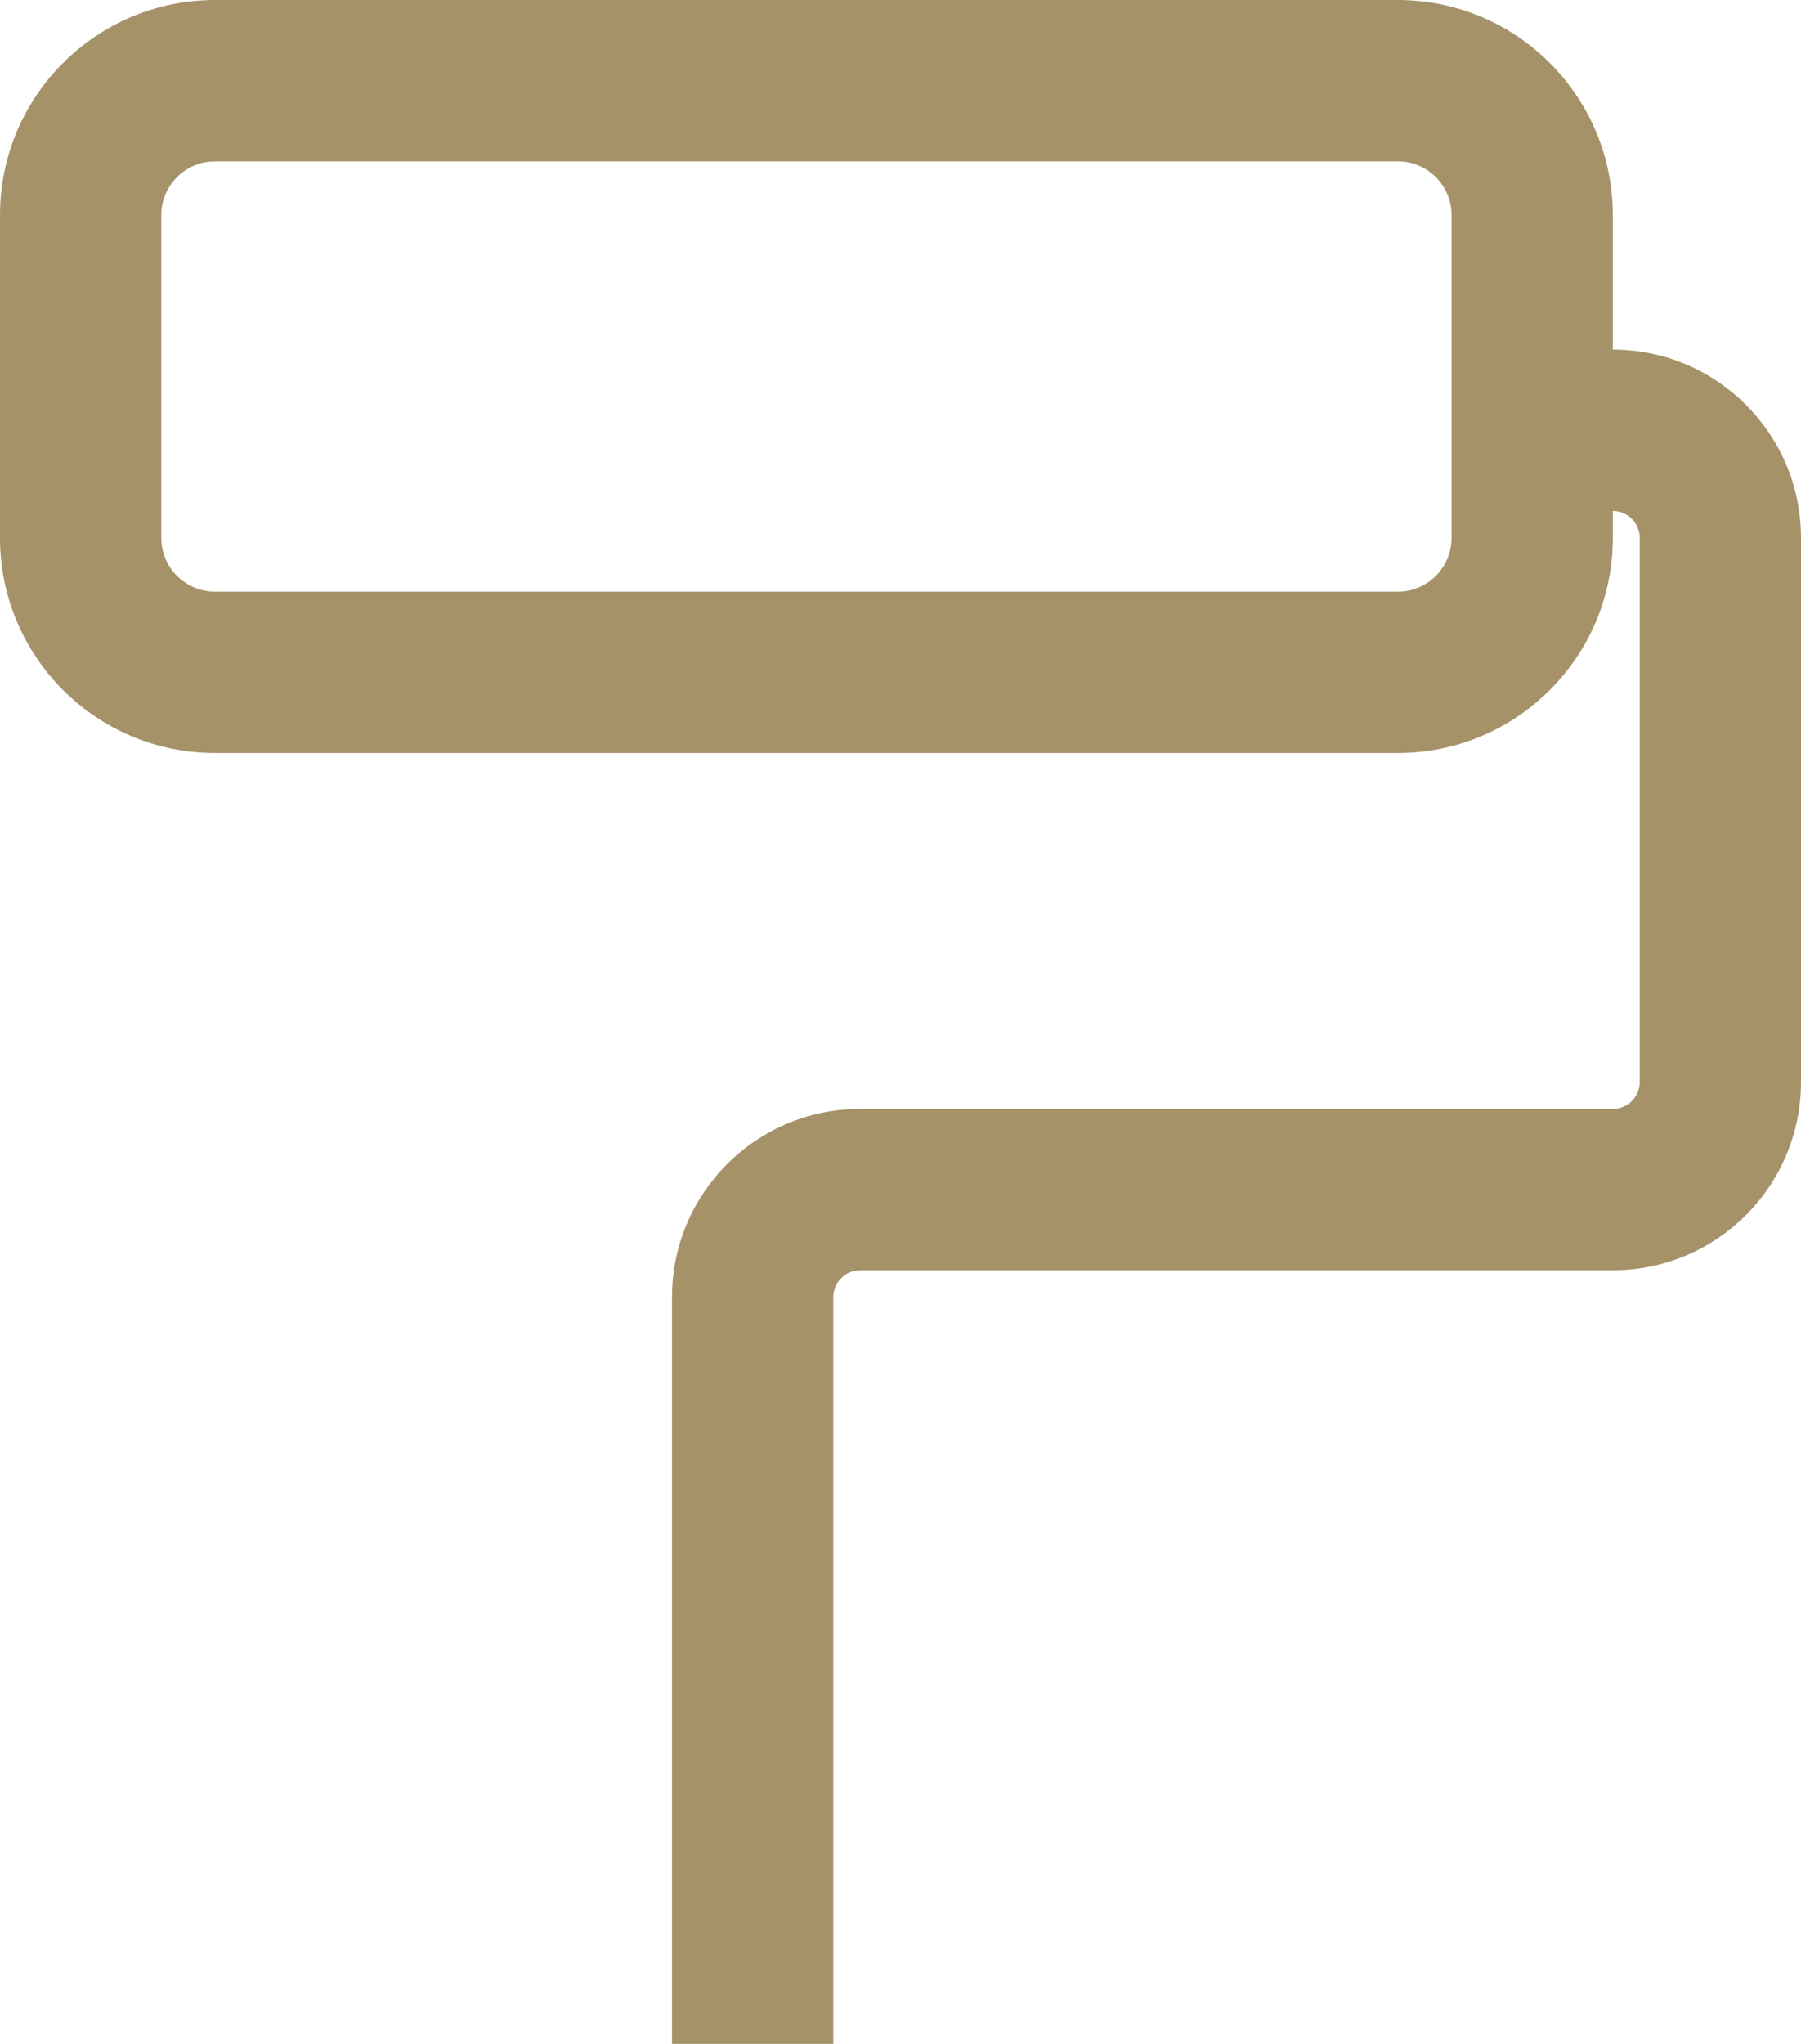
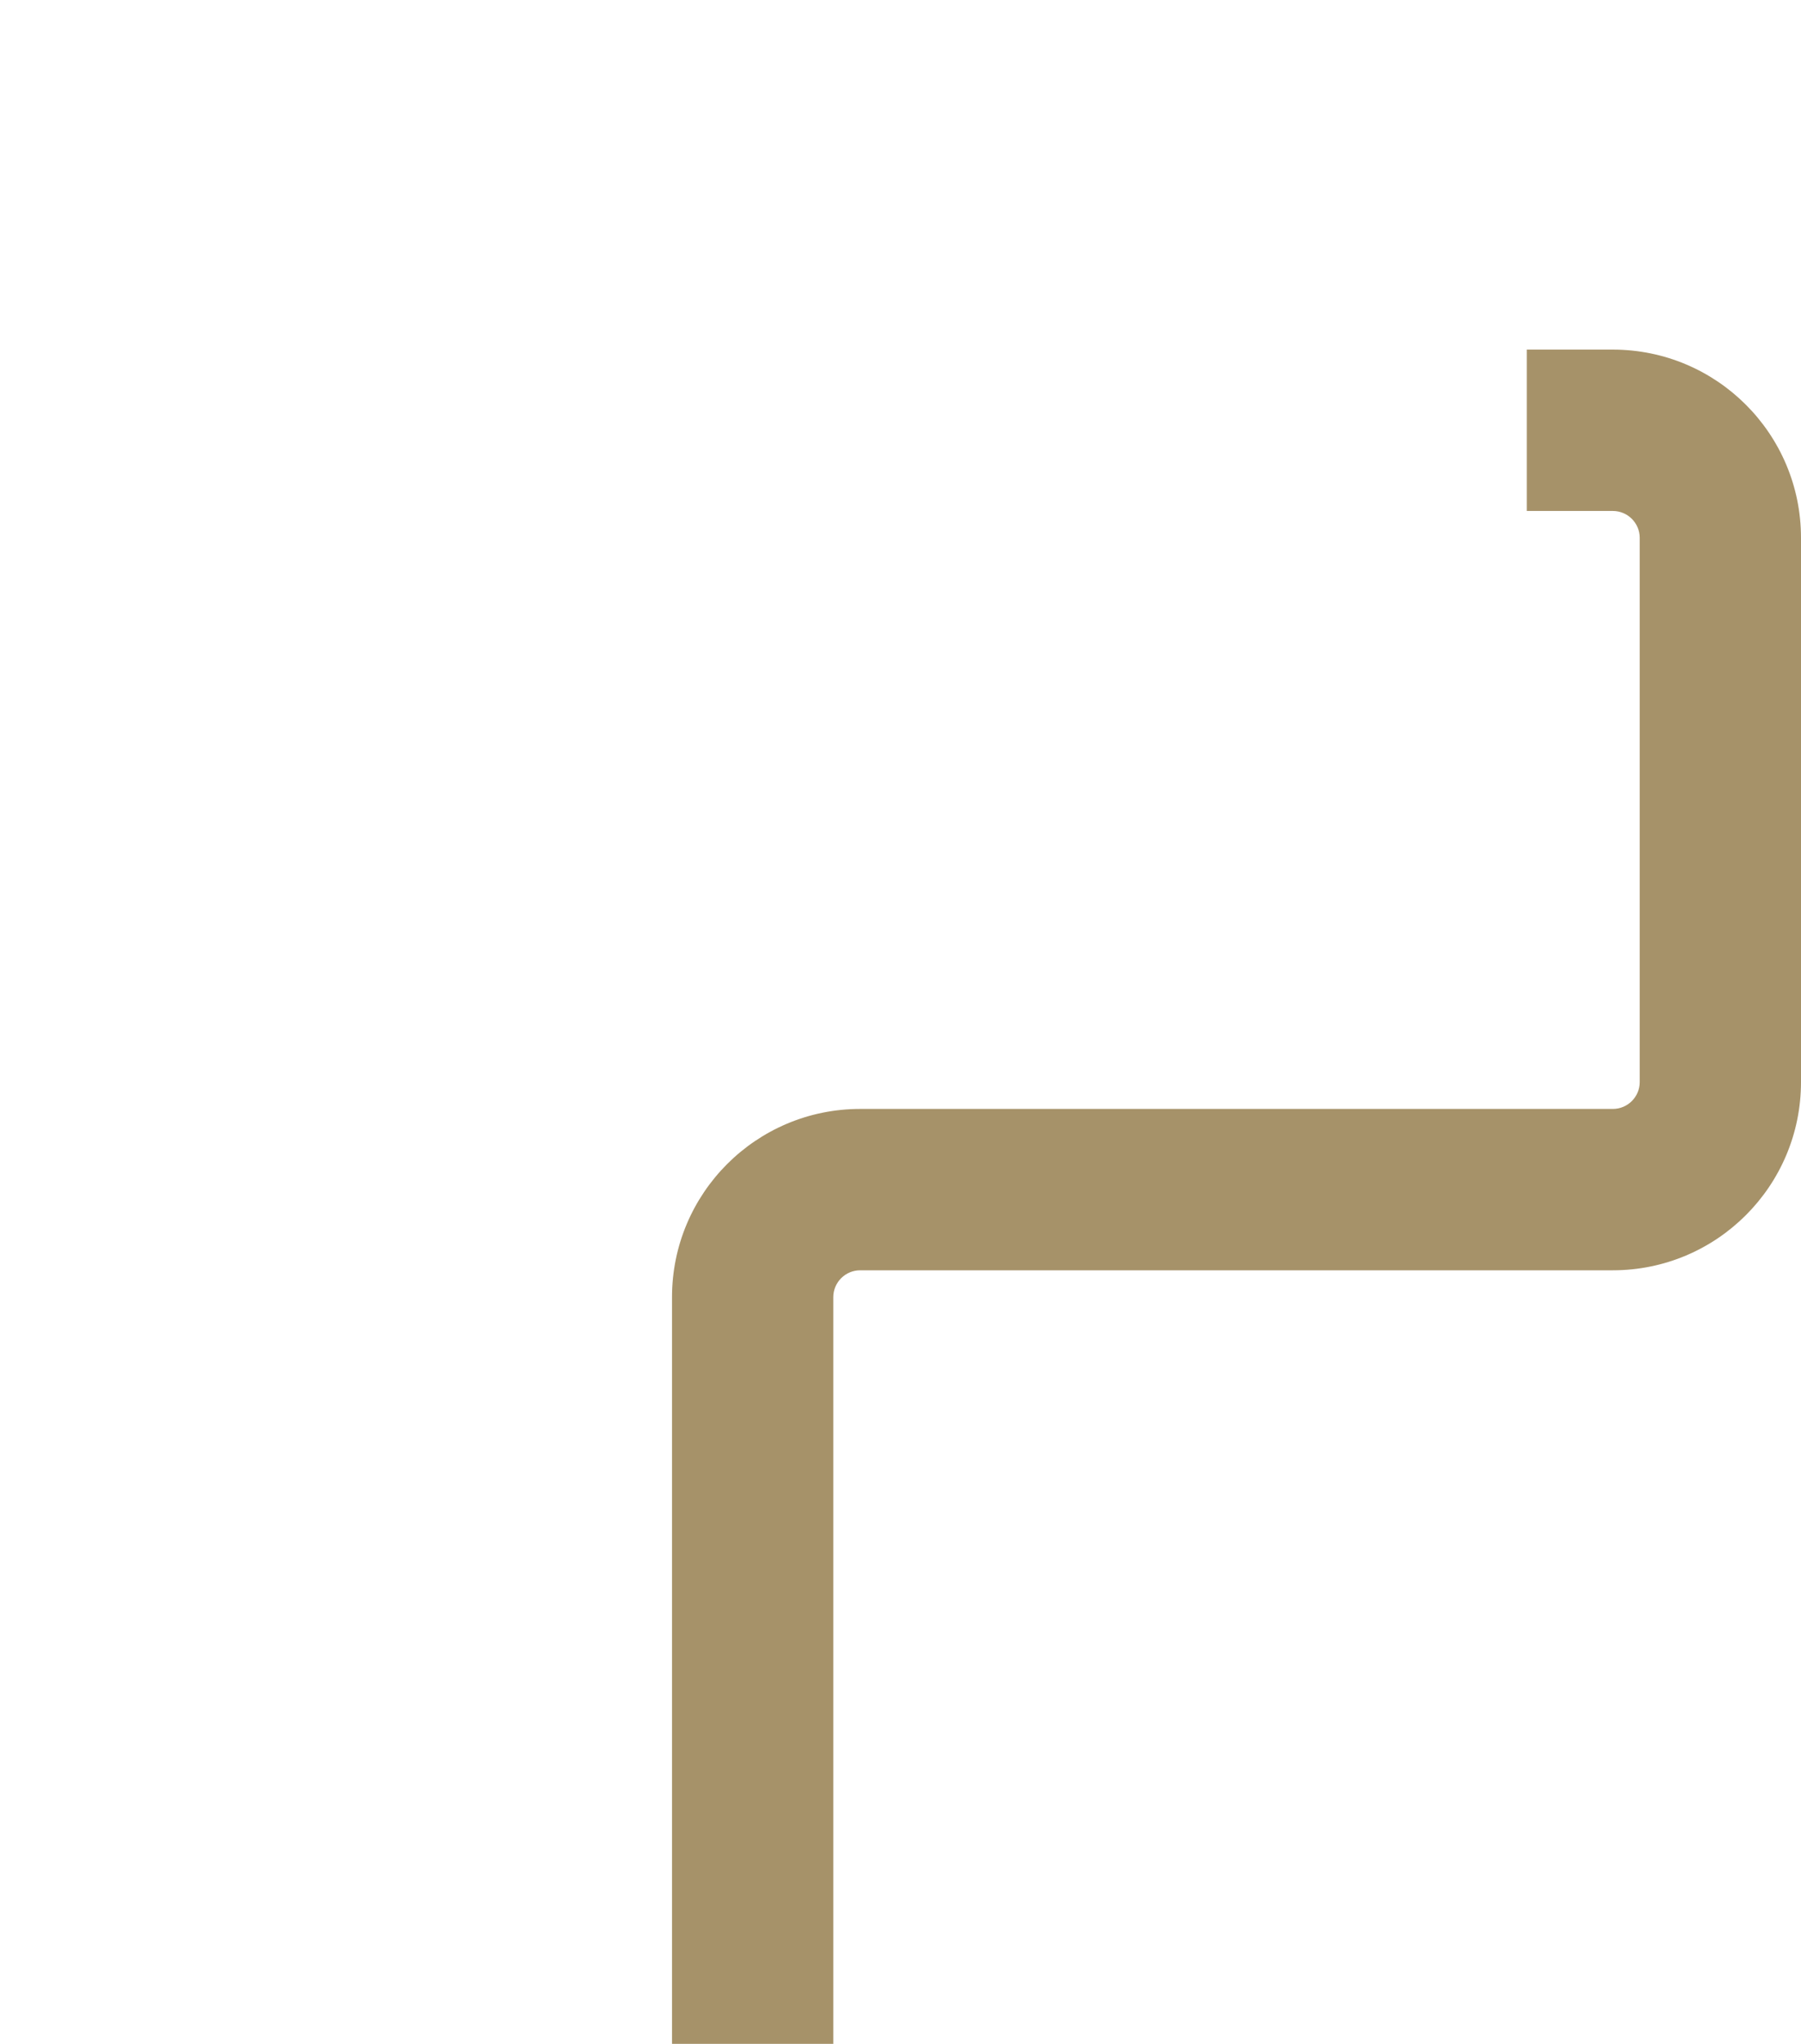
<svg xmlns="http://www.w3.org/2000/svg" width="67" height="76" viewBox="0 0 67 76" fill="none">
-   <path fill-rule="evenodd" clip-rule="evenodd" d="M52 6H8C6.895 6 6 6.895 6 8V20C6 21.105 6.895 22 8 22H52C53.105 22 54 21.105 54 20V8C54 6.895 53.105 6 52 6ZM8 0C3.582 0 0 3.582 0 8V20C0 24.418 3.582 28 8 28H52C56.418 28 60 24.418 60 20V8C60 3.582 56.418 0 52 0H8Z" fill="#A69269" />
  <path fill-rule="evenodd" clip-rule="evenodd" d="M60 19H56.8V13H60C63.866 13 67 16.134 67 20V40.235C67 44.101 63.866 47.235 60 47.235H32C31.448 47.235 31 47.683 31 48.235V76H25V48.235C25 44.369 28.134 41.235 32 41.235H60C60.552 41.235 61 40.788 61 40.235V20C61 19.448 60.552 19 60 19Z" fill="#A69269" />
</svg>